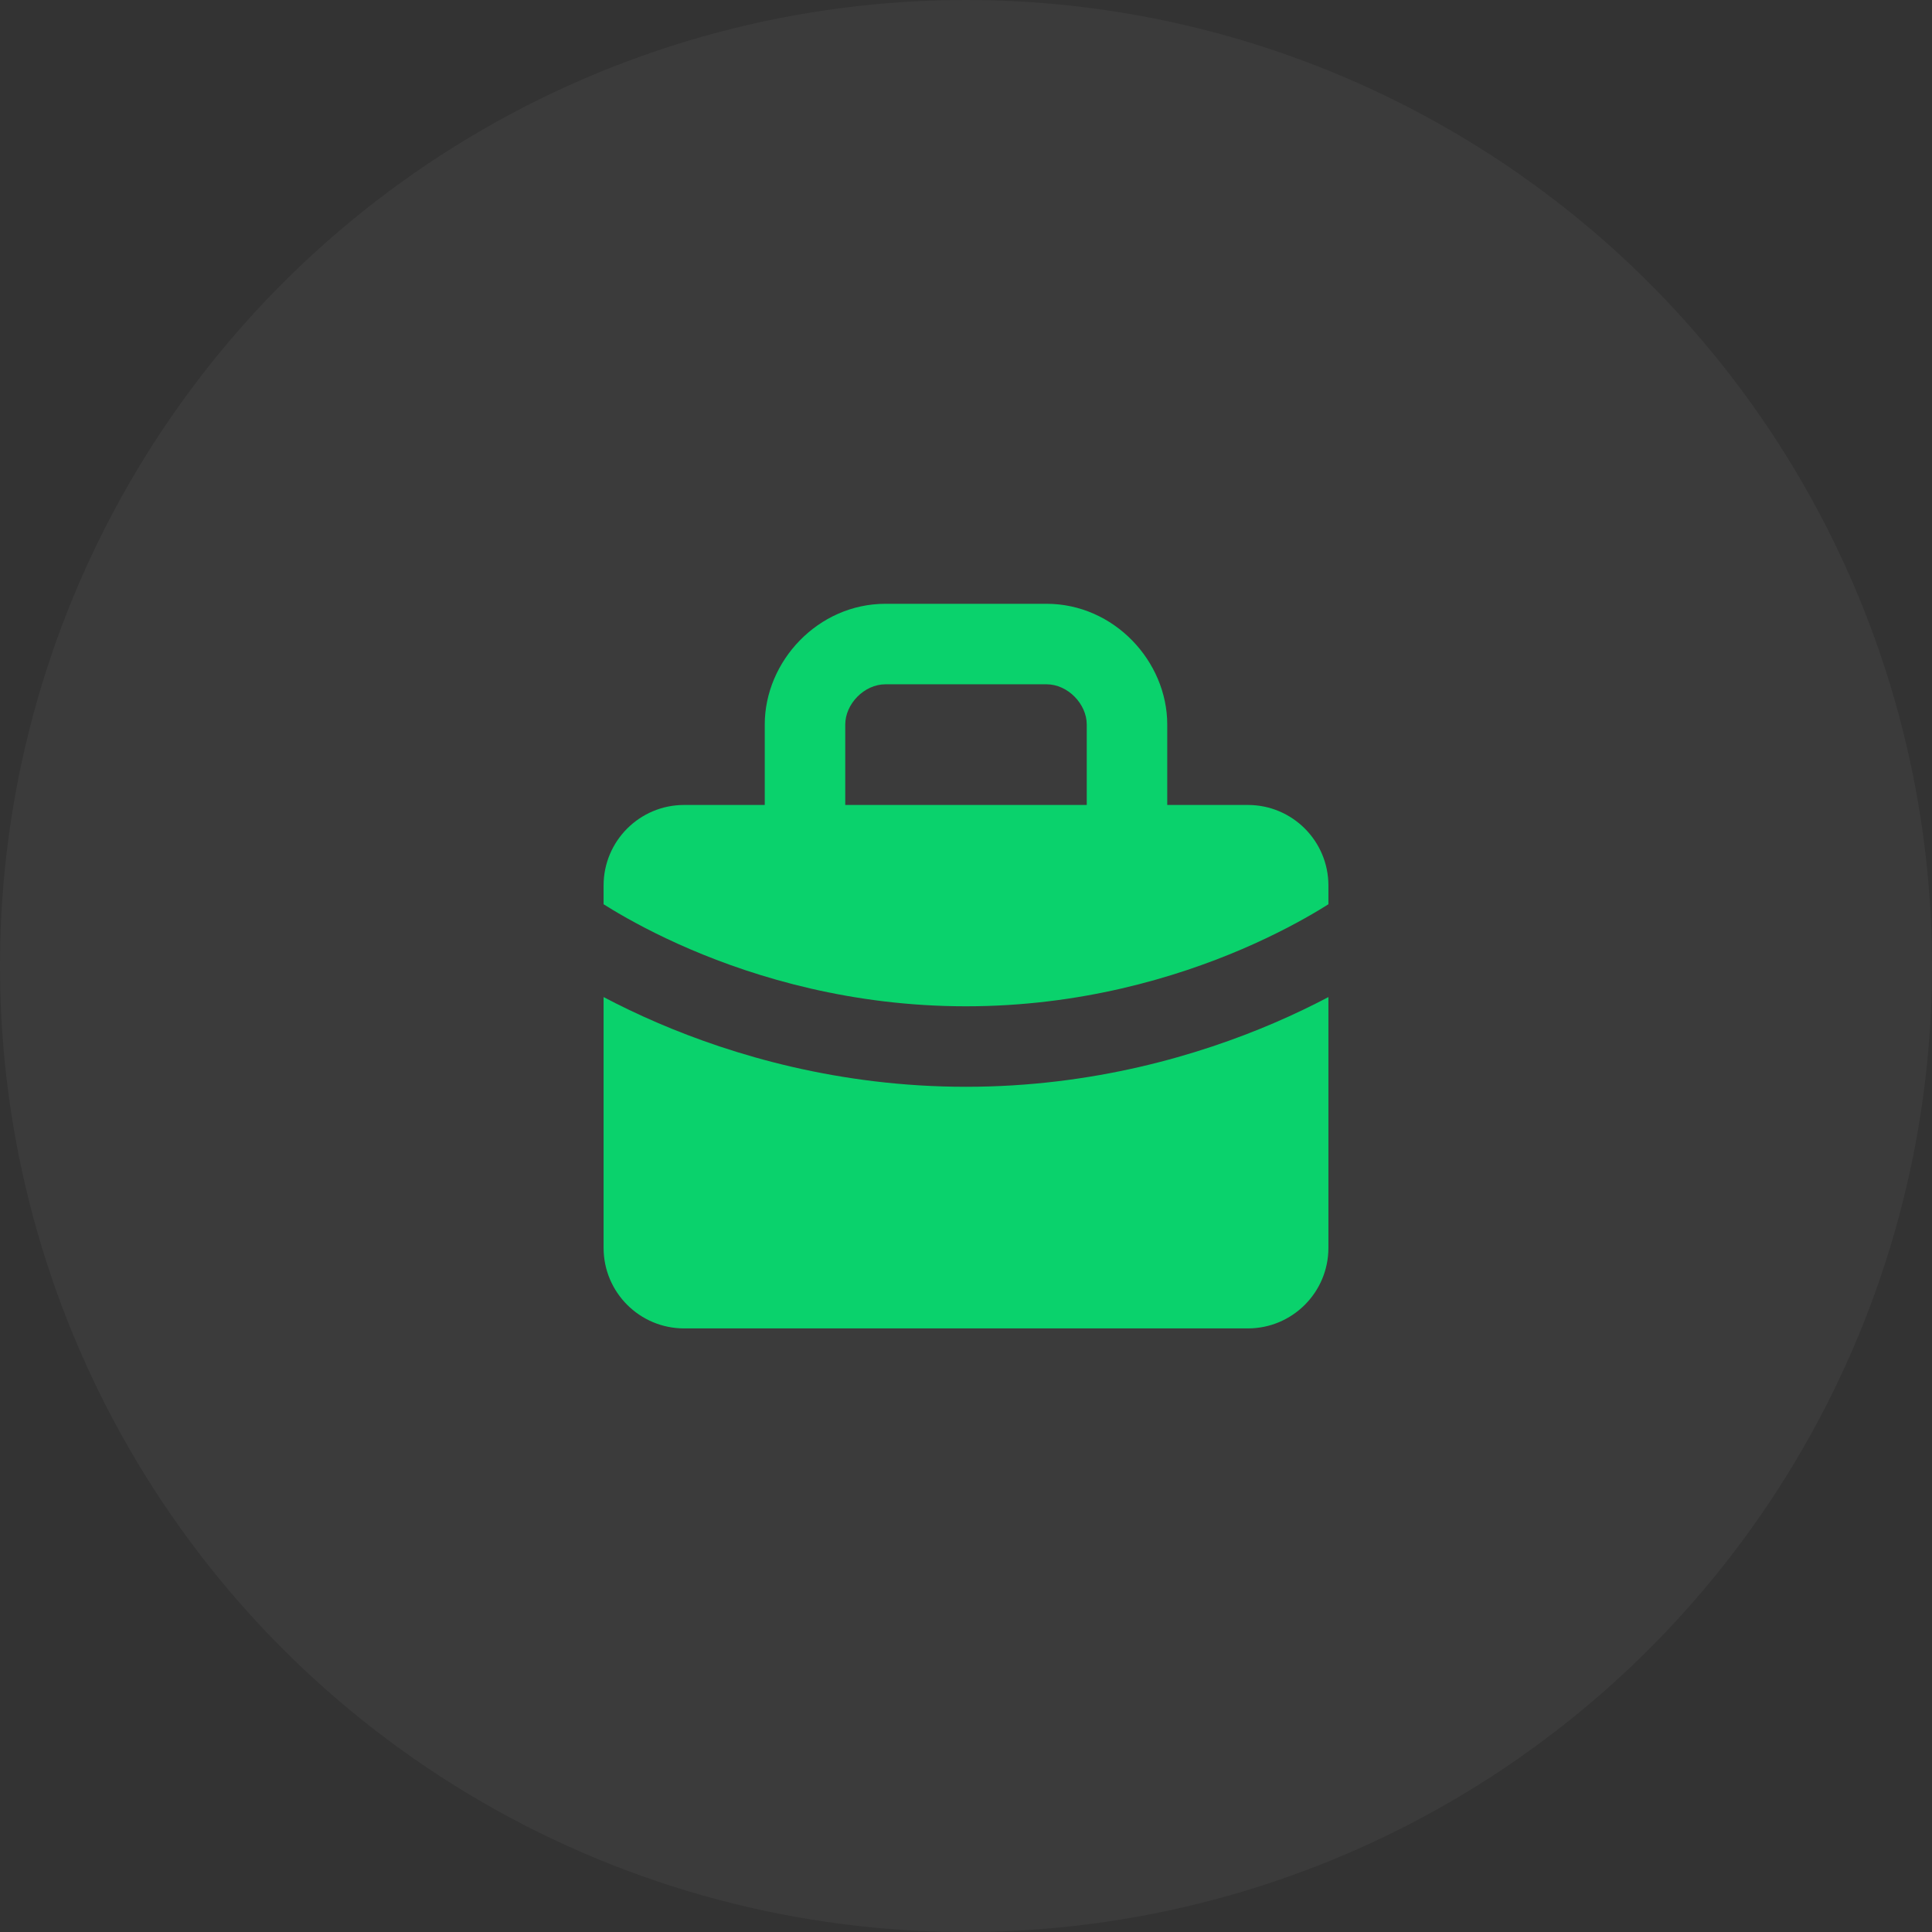
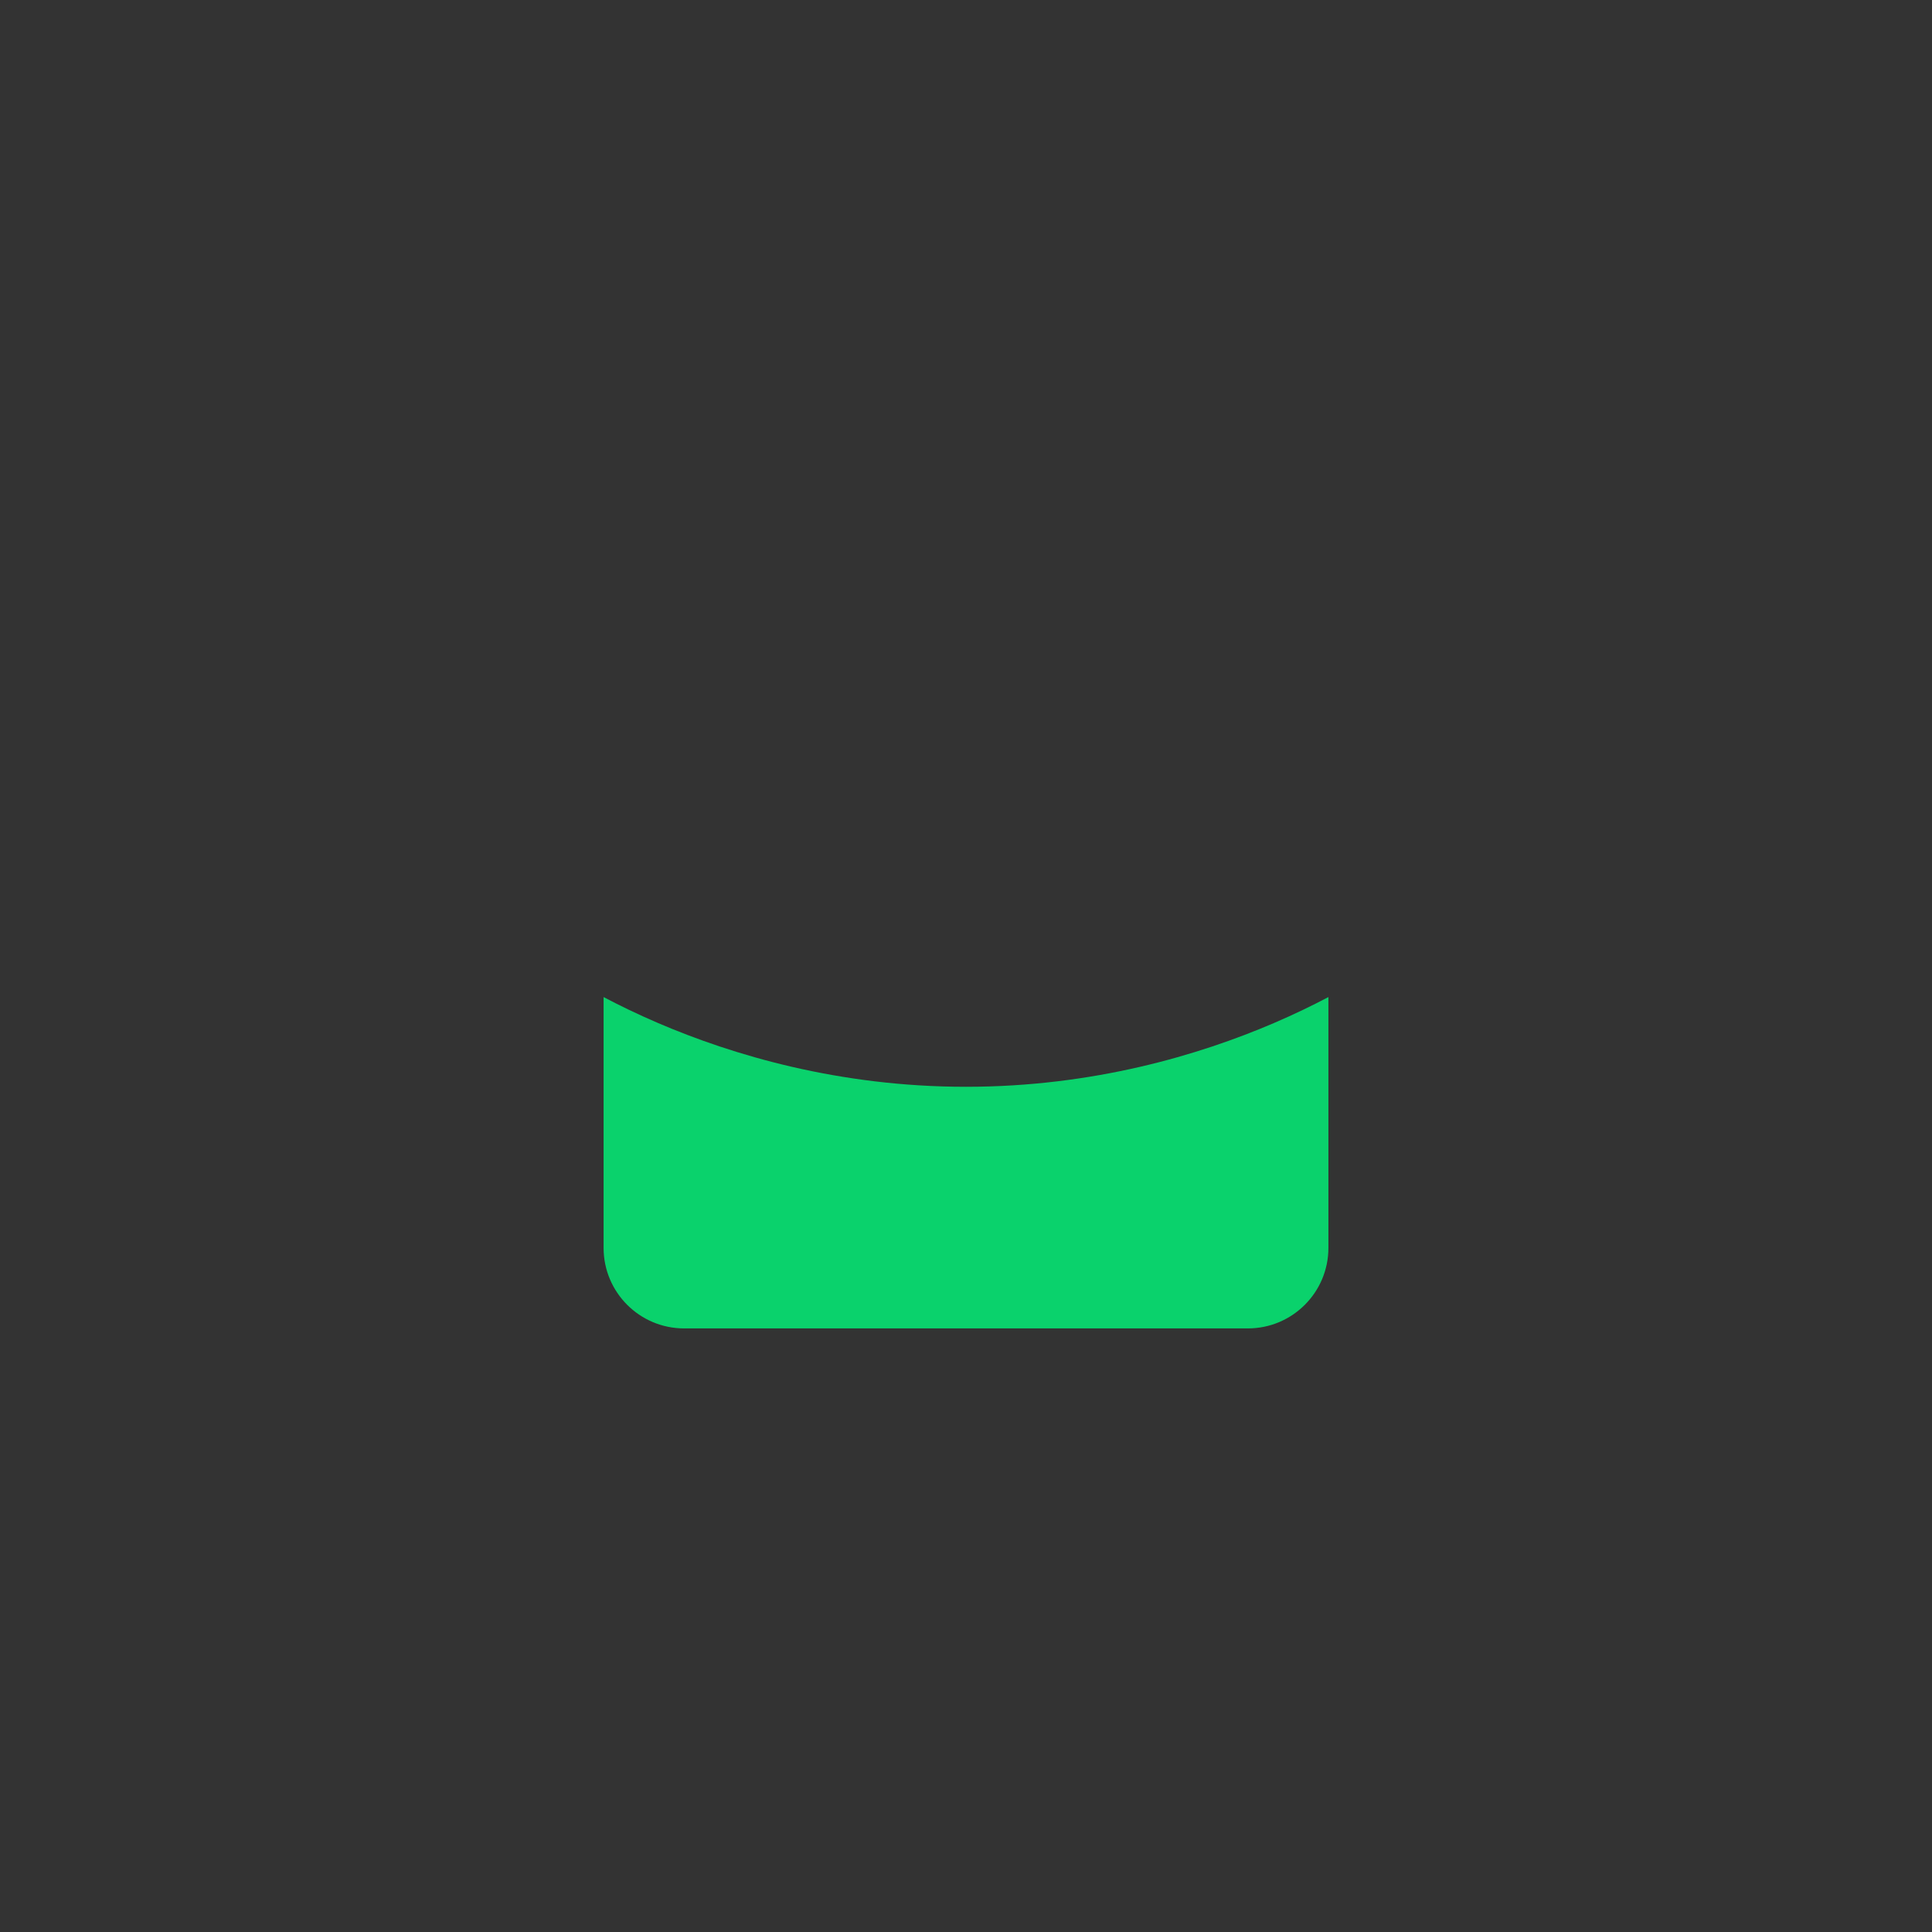
<svg xmlns="http://www.w3.org/2000/svg" width="48" height="48" viewBox="0 0 48 48" fill="none">
  <rect x="0" y="0" width="48" height="48" fill="#333333" stroke="none" />
-   <circle cx="24" cy="24" r="24" fill="white" fill-opacity="0.04" />
-   <path fill-rule="evenodd" clip-rule="evenodd" d="M22 15.001C20.322 15.001 19 16.43 19 18.001V19.999H16.997C15.892 19.999 14.996 20.895 14.996 22V22.466C15.066 22.511 15.145 22.559 15.233 22.612C15.669 22.873 16.316 23.227 17.144 23.582C18.802 24.292 21.166 25.001 24 25.001C26.833 25.001 29.198 24.292 30.856 23.582C31.684 23.227 32.331 22.873 32.767 22.612C32.854 22.559 32.933 22.51 33.004 22.466V22C33.004 20.895 32.108 19.999 31.003 19.999H29V18.001C29 16.43 27.677 15.001 26 15.001H22ZM27 19.999V18.001C27 17.492 26.531 17.001 26 17.001H22C21.468 17.001 21 17.492 21 18.001V19.999H27Z" fill="#0AD26C" />
  <path d="M31.003 33.004H16.997C15.892 33.004 14.996 32.108 14.996 31.003V24.772C15.385 24.977 15.84 25.199 16.356 25.42C18.198 26.209 20.833 27.001 24 27.001C27.166 27.001 29.802 26.209 31.644 25.42C32.16 25.199 32.615 24.977 33.004 24.772V31.003C33.004 32.108 32.108 33.004 31.003 33.004Z" fill="#0AD26C" />
</svg>